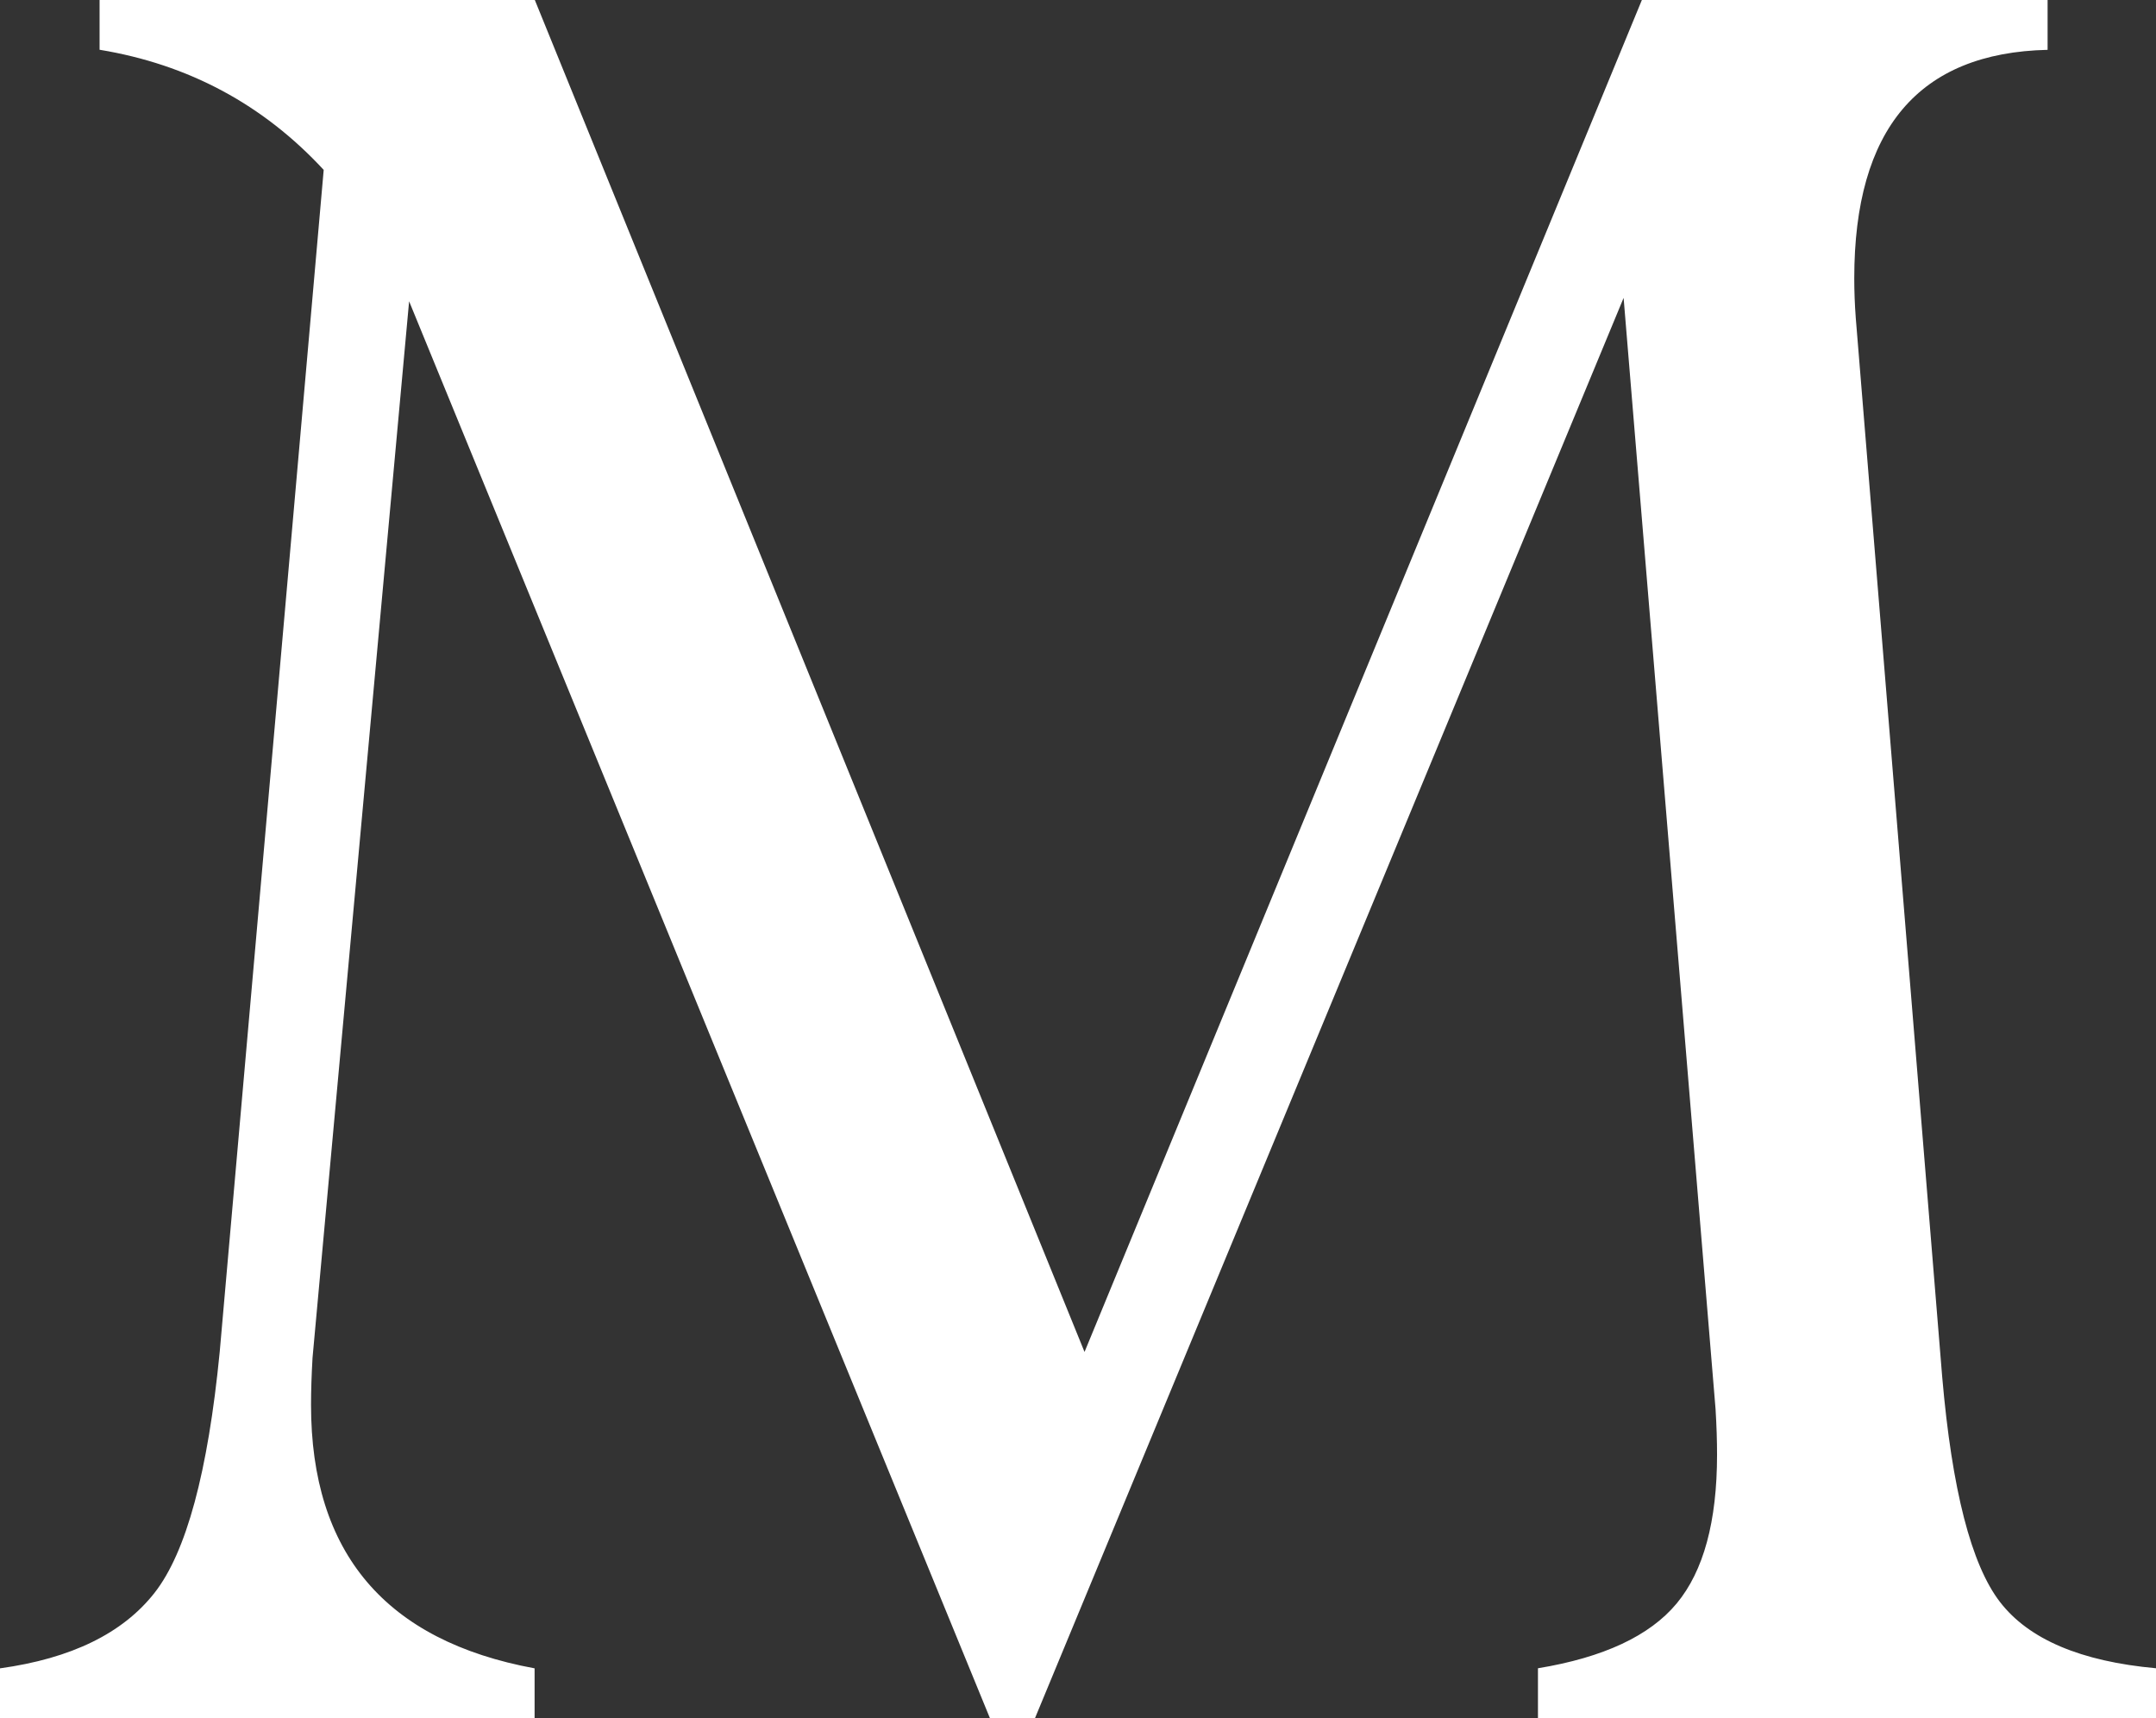
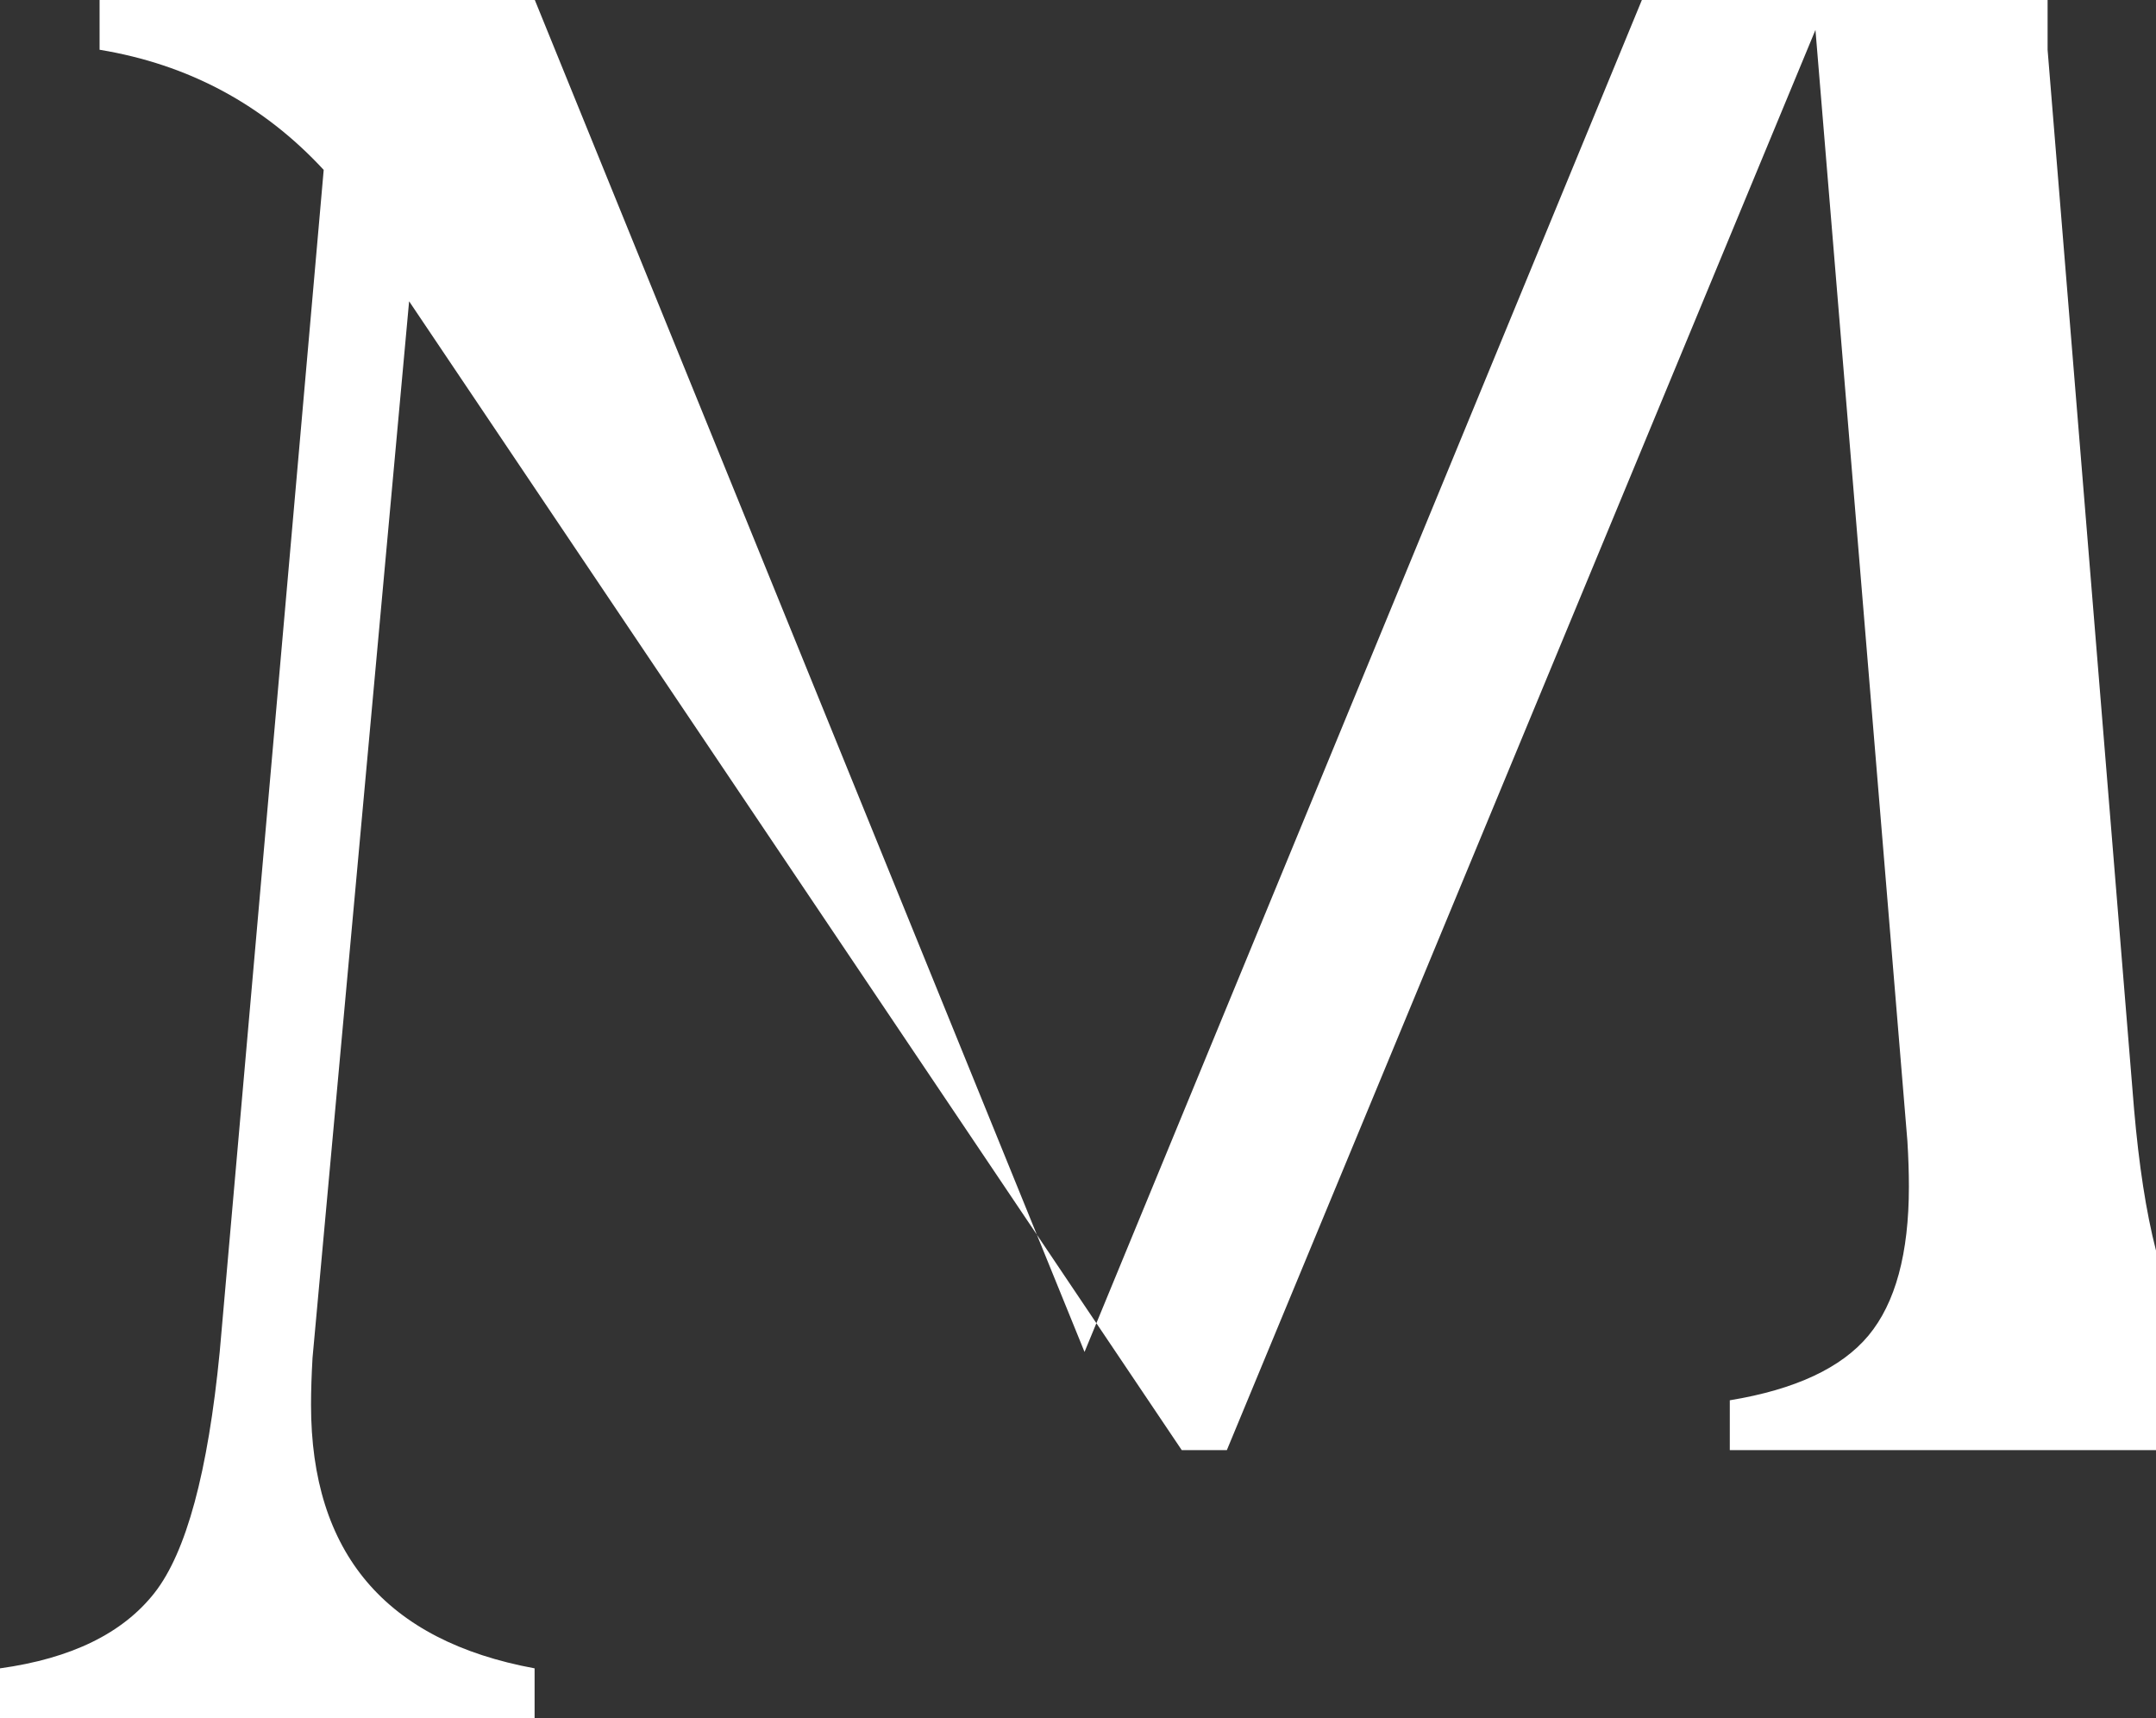
<svg xmlns="http://www.w3.org/2000/svg" id="uuid-40a412d1-da5e-45f9-8f9a-6a3eb0af6ffb" width="273.88" height="218.24" viewBox="0 0 273.88 218.24">
  <rect x="0" y="0" width="273.88" height="218.24" fill="#333333" stroke="none" />
  <defs>
    <style>.uuid-f5d055d1-ea75-4c7e-a494-7a20d14e5a54{fill:#fff;}</style>
  </defs>
-   <path class="uuid-f5d055d1-ea75-4c7e-a494-7a20d14e5a54" d="M208.57,0h51.54v6.33c-16.37.37-24.56,10.05-24.56,29.02,0,1.61.06,3.29.19,5.02l10.98,134.52c1.24,14.34,3.69,23.87,7.35,28.61,3.66,4.74,10.26,7.54,19.82,8.41v6.33h-78.52v-6.33c8.33-1.37,14.2-4.12,17.62-8.23,3.42-4.12,5.13-10.42,5.13-18.9,0-1.74-.06-3.68-.19-5.8l-11.68-141.14-74.77,180.4h-5.73L51.97,38.27l-12.27,134.22c-.12,2.11-.19,4.09-.19,5.96,0,18.82,9.47,29.98,28.4,33.47v6.33H0v-6.33c9.05-1.25,15.6-4.45,19.63-9.59,4.03-5.14,6.79-15.34,8.28-30.6L41.12,21.58c-7.69-8.31-17.18-13.4-28.47-15.26V0h55.29l69.83,171.73L208.57,0Z" />
+   <path class="uuid-f5d055d1-ea75-4c7e-a494-7a20d14e5a54" d="M208.57,0h51.54v6.33l10.98,134.52c1.24,14.34,3.69,23.87,7.35,28.61,3.66,4.74,10.26,7.54,19.82,8.41v6.33h-78.52v-6.33c8.33-1.37,14.2-4.12,17.62-8.23,3.42-4.12,5.13-10.42,5.13-18.9,0-1.74-.06-3.68-.19-5.8l-11.68-141.14-74.77,180.4h-5.73L51.97,38.27l-12.27,134.22c-.12,2.11-.19,4.09-.19,5.96,0,18.82,9.47,29.98,28.4,33.47v6.33H0v-6.33c9.05-1.25,15.6-4.45,19.63-9.59,4.03-5.14,6.79-15.34,8.28-30.6L41.12,21.58c-7.69-8.31-17.18-13.4-28.47-15.26V0h55.29l69.83,171.73L208.57,0Z" />
</svg>